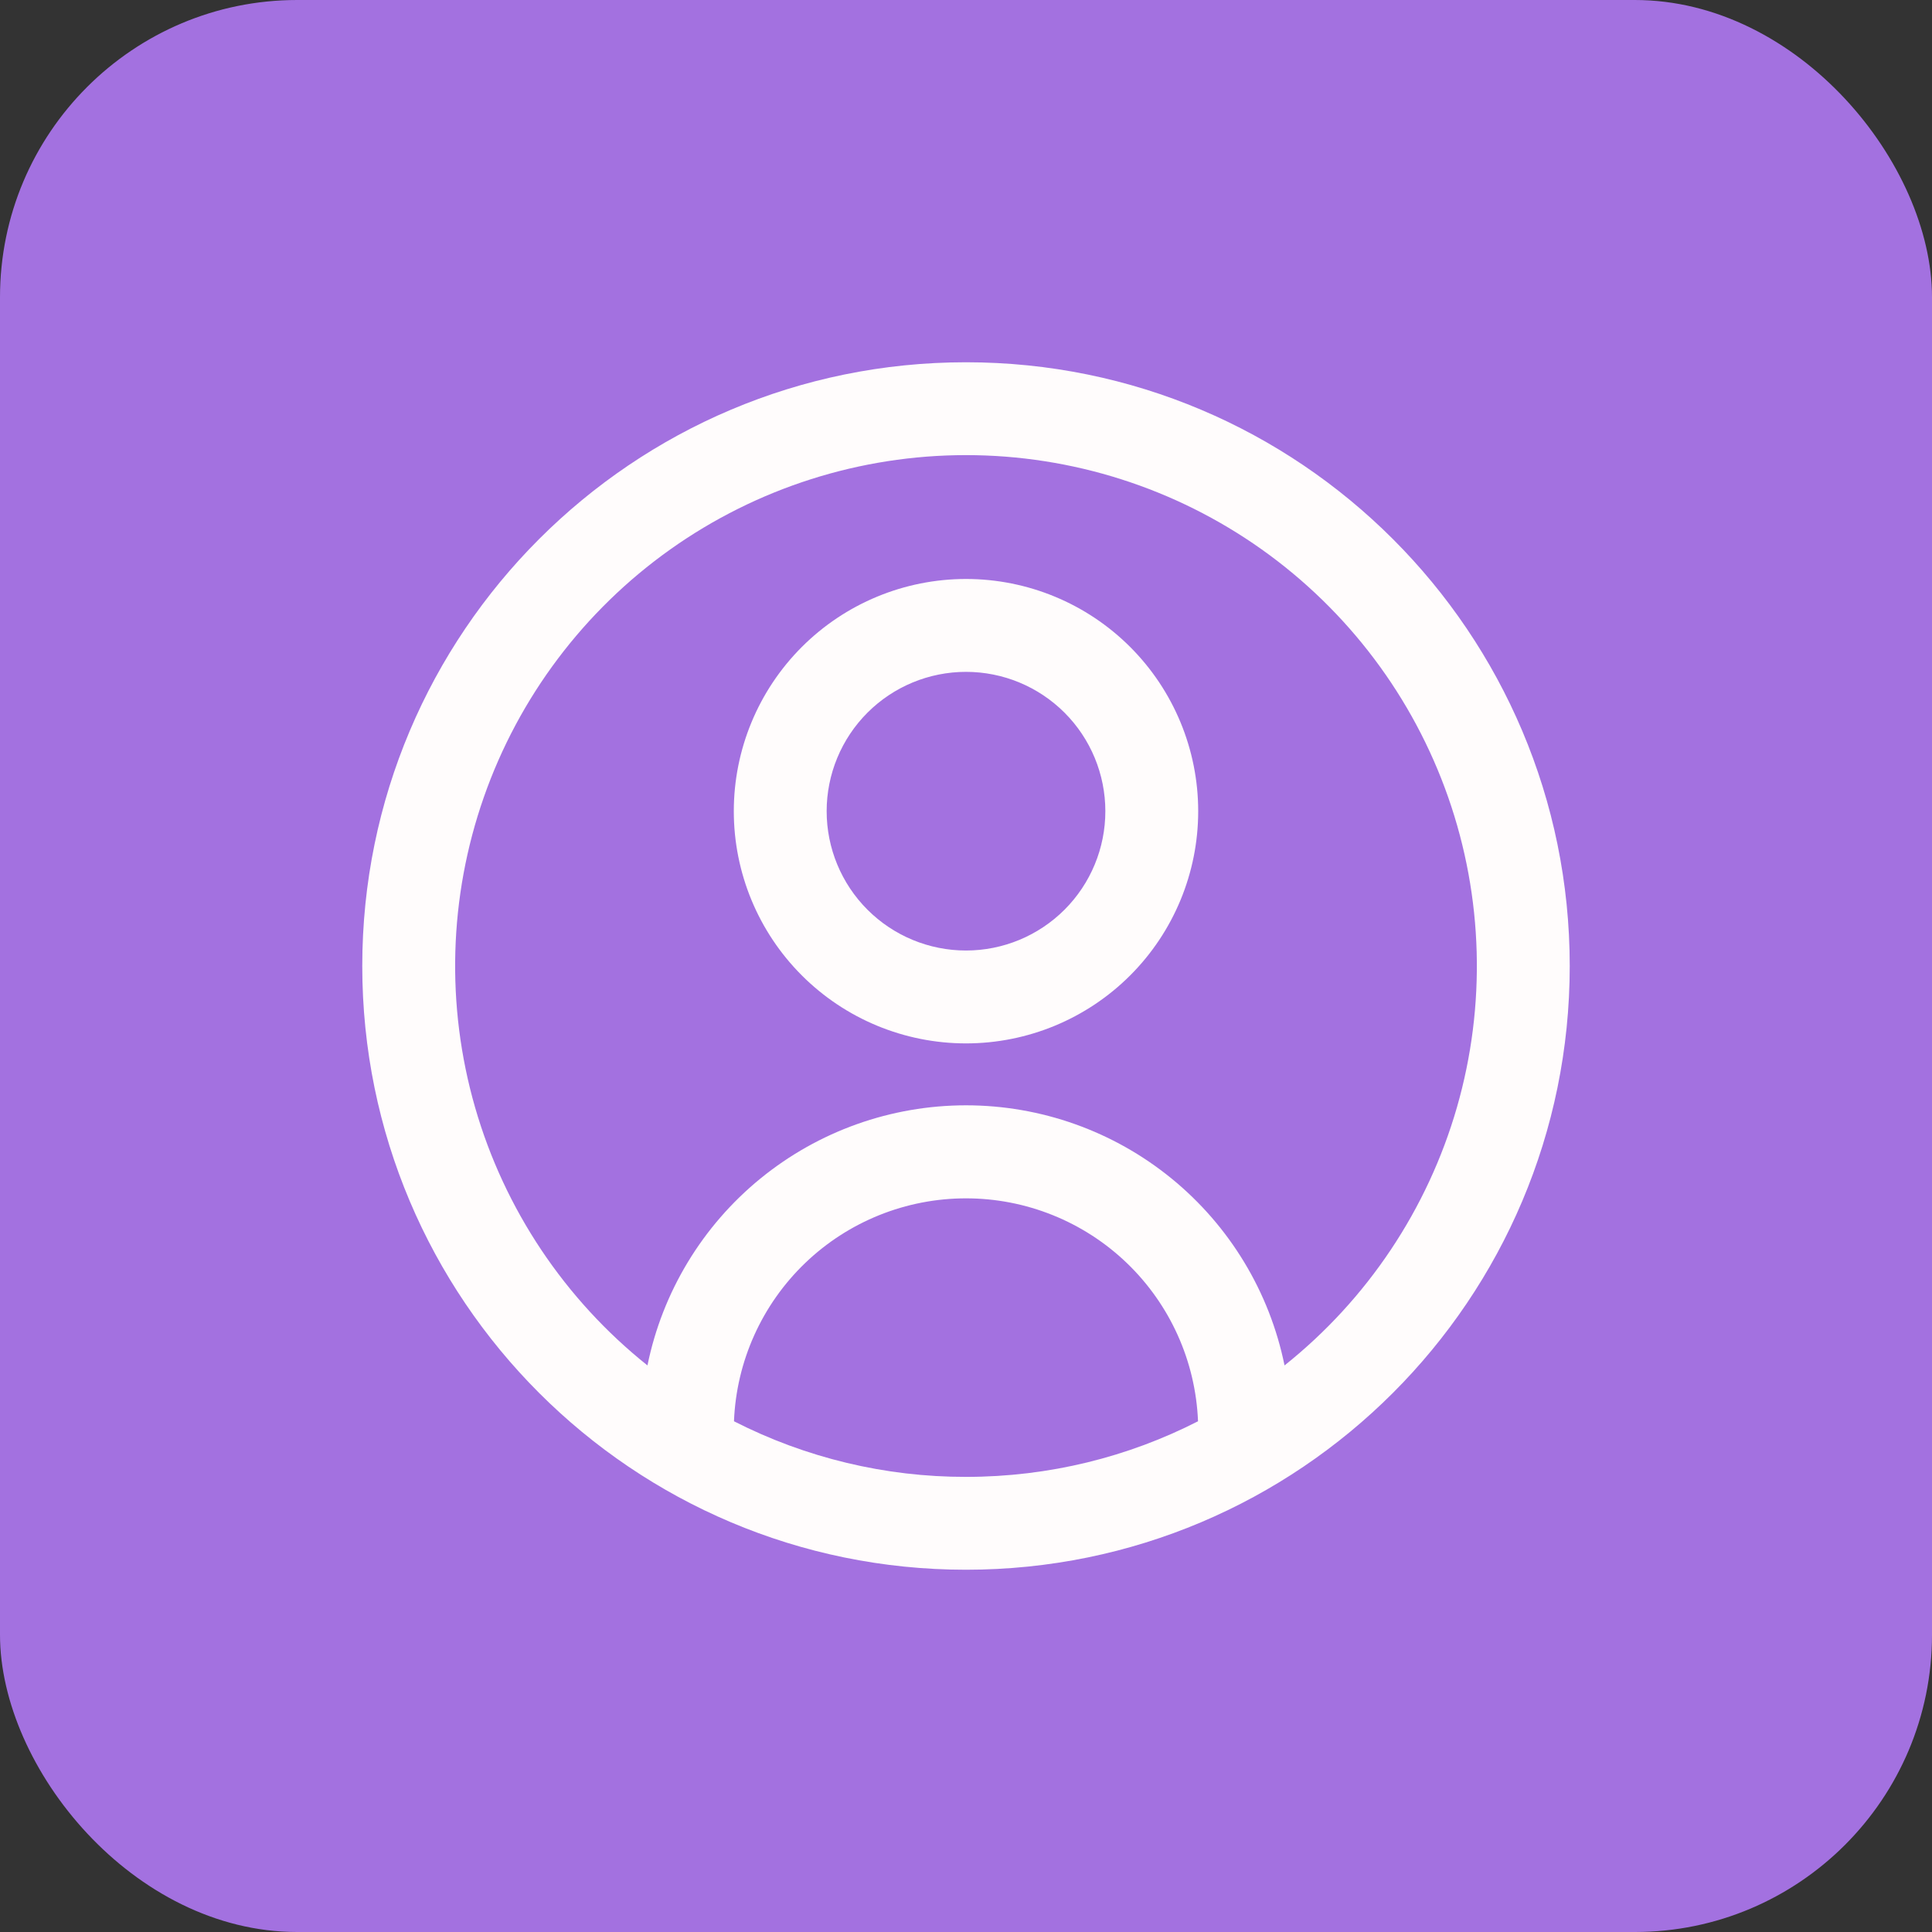
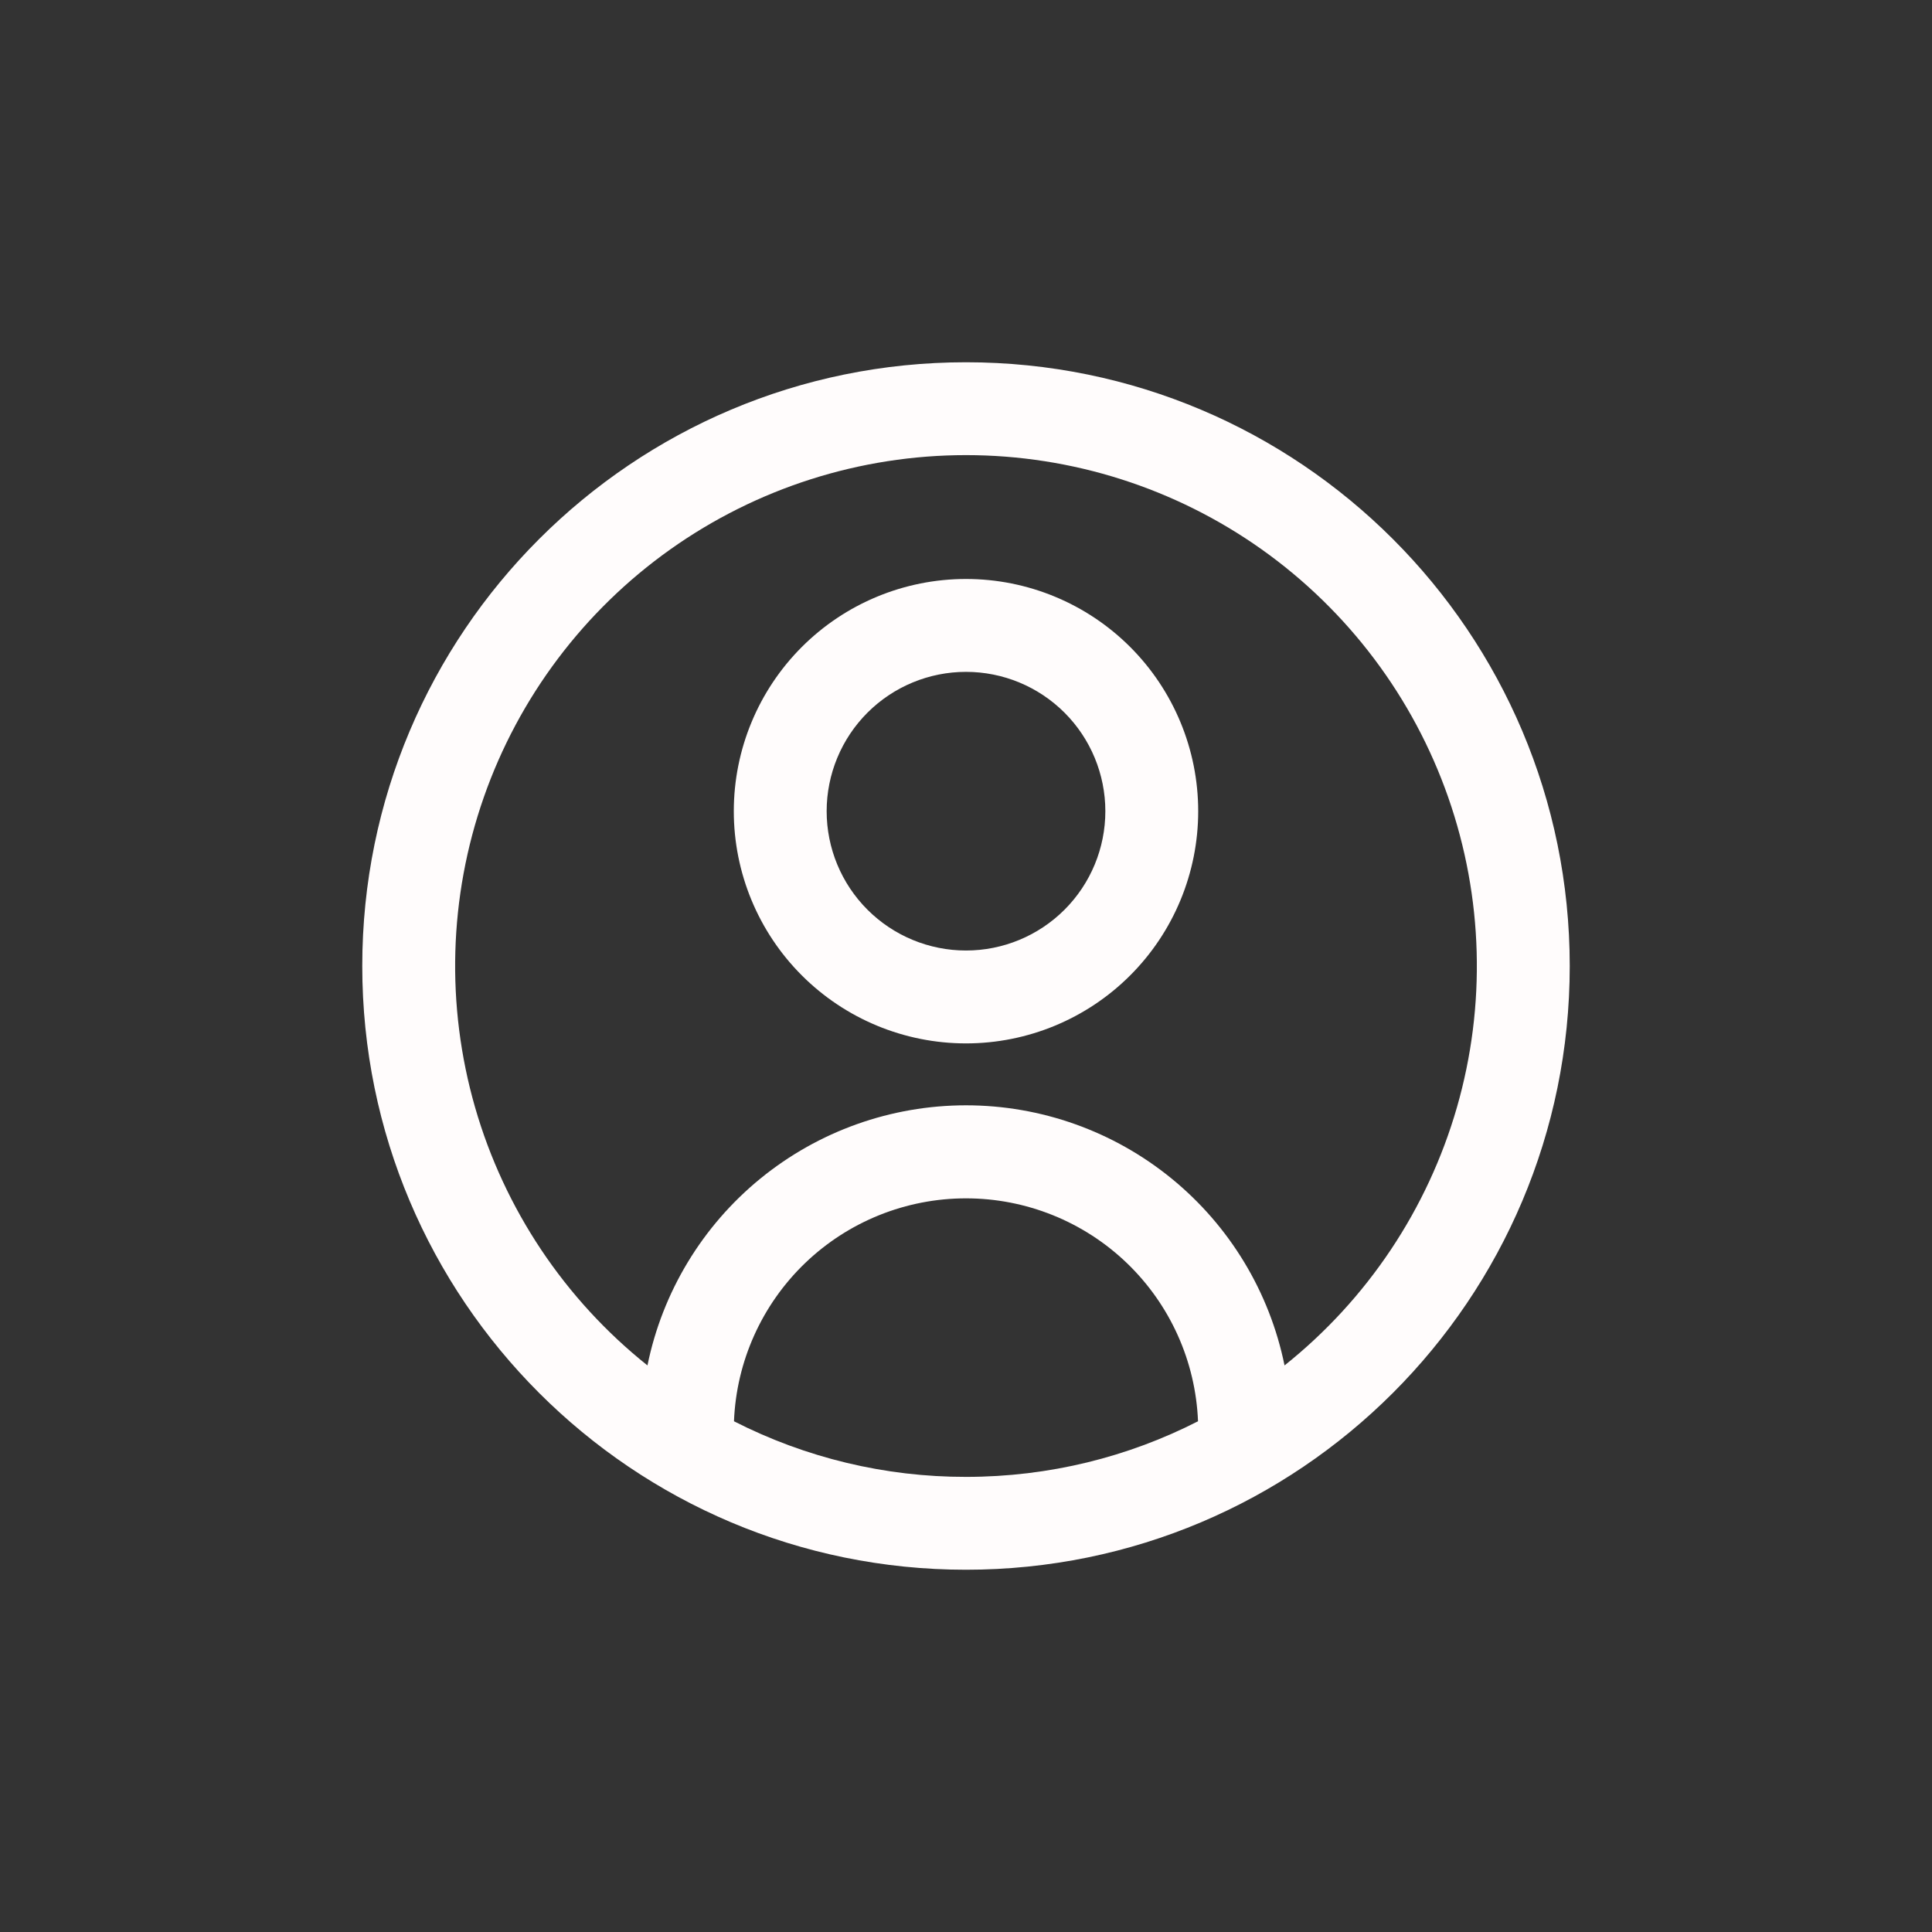
<svg xmlns="http://www.w3.org/2000/svg" width="65" height="65" viewBox="0 0 65 65" fill="none">
  <rect x="0" y="0" width="65" height="65" fill="#333333" stroke="none" />
-   <rect width="65" height="65" rx="10" fill="#A371E0" />
  <path fill-rule="evenodd" clip-rule="evenodd" d="M32.5 15.312C28.936 15.312 25.461 16.42 22.554 18.482C19.648 20.545 17.454 23.459 16.277 26.823C15.1 30.187 14.998 33.833 15.984 37.258C16.971 40.682 18.997 43.715 21.783 45.938C22.287 43.467 23.629 41.247 25.582 39.652C27.535 38.058 29.979 37.187 32.5 37.187C35.021 37.187 37.465 38.058 39.418 39.652C41.371 41.247 42.713 43.467 43.217 45.938C46.003 43.715 48.029 40.682 49.016 37.258C50.002 33.833 49.9 30.187 48.723 26.823C47.546 23.459 45.352 20.545 42.446 18.482C39.539 16.42 36.064 15.312 32.5 15.312ZM40.306 47.817C40.225 45.8 39.368 43.894 37.913 42.495C36.458 41.097 34.518 40.317 32.5 40.317C30.482 40.317 28.542 41.097 27.087 42.495C25.632 43.894 24.774 45.8 24.694 47.817C27.111 49.05 29.786 49.692 32.5 49.688C35.312 49.688 37.965 49.013 40.306 47.817ZM12.188 32.5C12.188 21.281 21.281 12.188 32.5 12.188C43.719 12.188 52.812 21.281 52.812 32.5C52.812 43.719 43.719 52.812 32.5 52.812C21.281 52.812 12.188 43.719 12.188 32.5ZM32.5 22.604C31.257 22.604 30.064 23.098 29.185 23.977C28.306 24.856 27.812 26.049 27.812 27.292C27.812 28.535 28.306 29.727 29.185 30.606C30.064 31.485 31.257 31.979 32.5 31.979C33.743 31.979 34.935 31.485 35.815 30.606C36.694 29.727 37.188 28.535 37.188 27.292C37.188 26.049 36.694 24.856 35.815 23.977C34.935 23.098 33.743 22.604 32.5 22.604ZM24.688 27.292C24.688 25.22 25.511 23.233 26.976 21.767C28.441 20.302 30.428 19.479 32.5 19.479C34.572 19.479 36.559 20.302 38.024 21.767C39.489 23.233 40.312 25.22 40.312 27.292C40.312 29.364 39.489 31.351 38.024 32.816C36.559 34.281 34.572 35.104 32.5 35.104C30.428 35.104 28.441 34.281 26.976 32.816C25.511 31.351 24.688 29.364 24.688 27.292Z" fill="#FFFCFC" />
</svg>